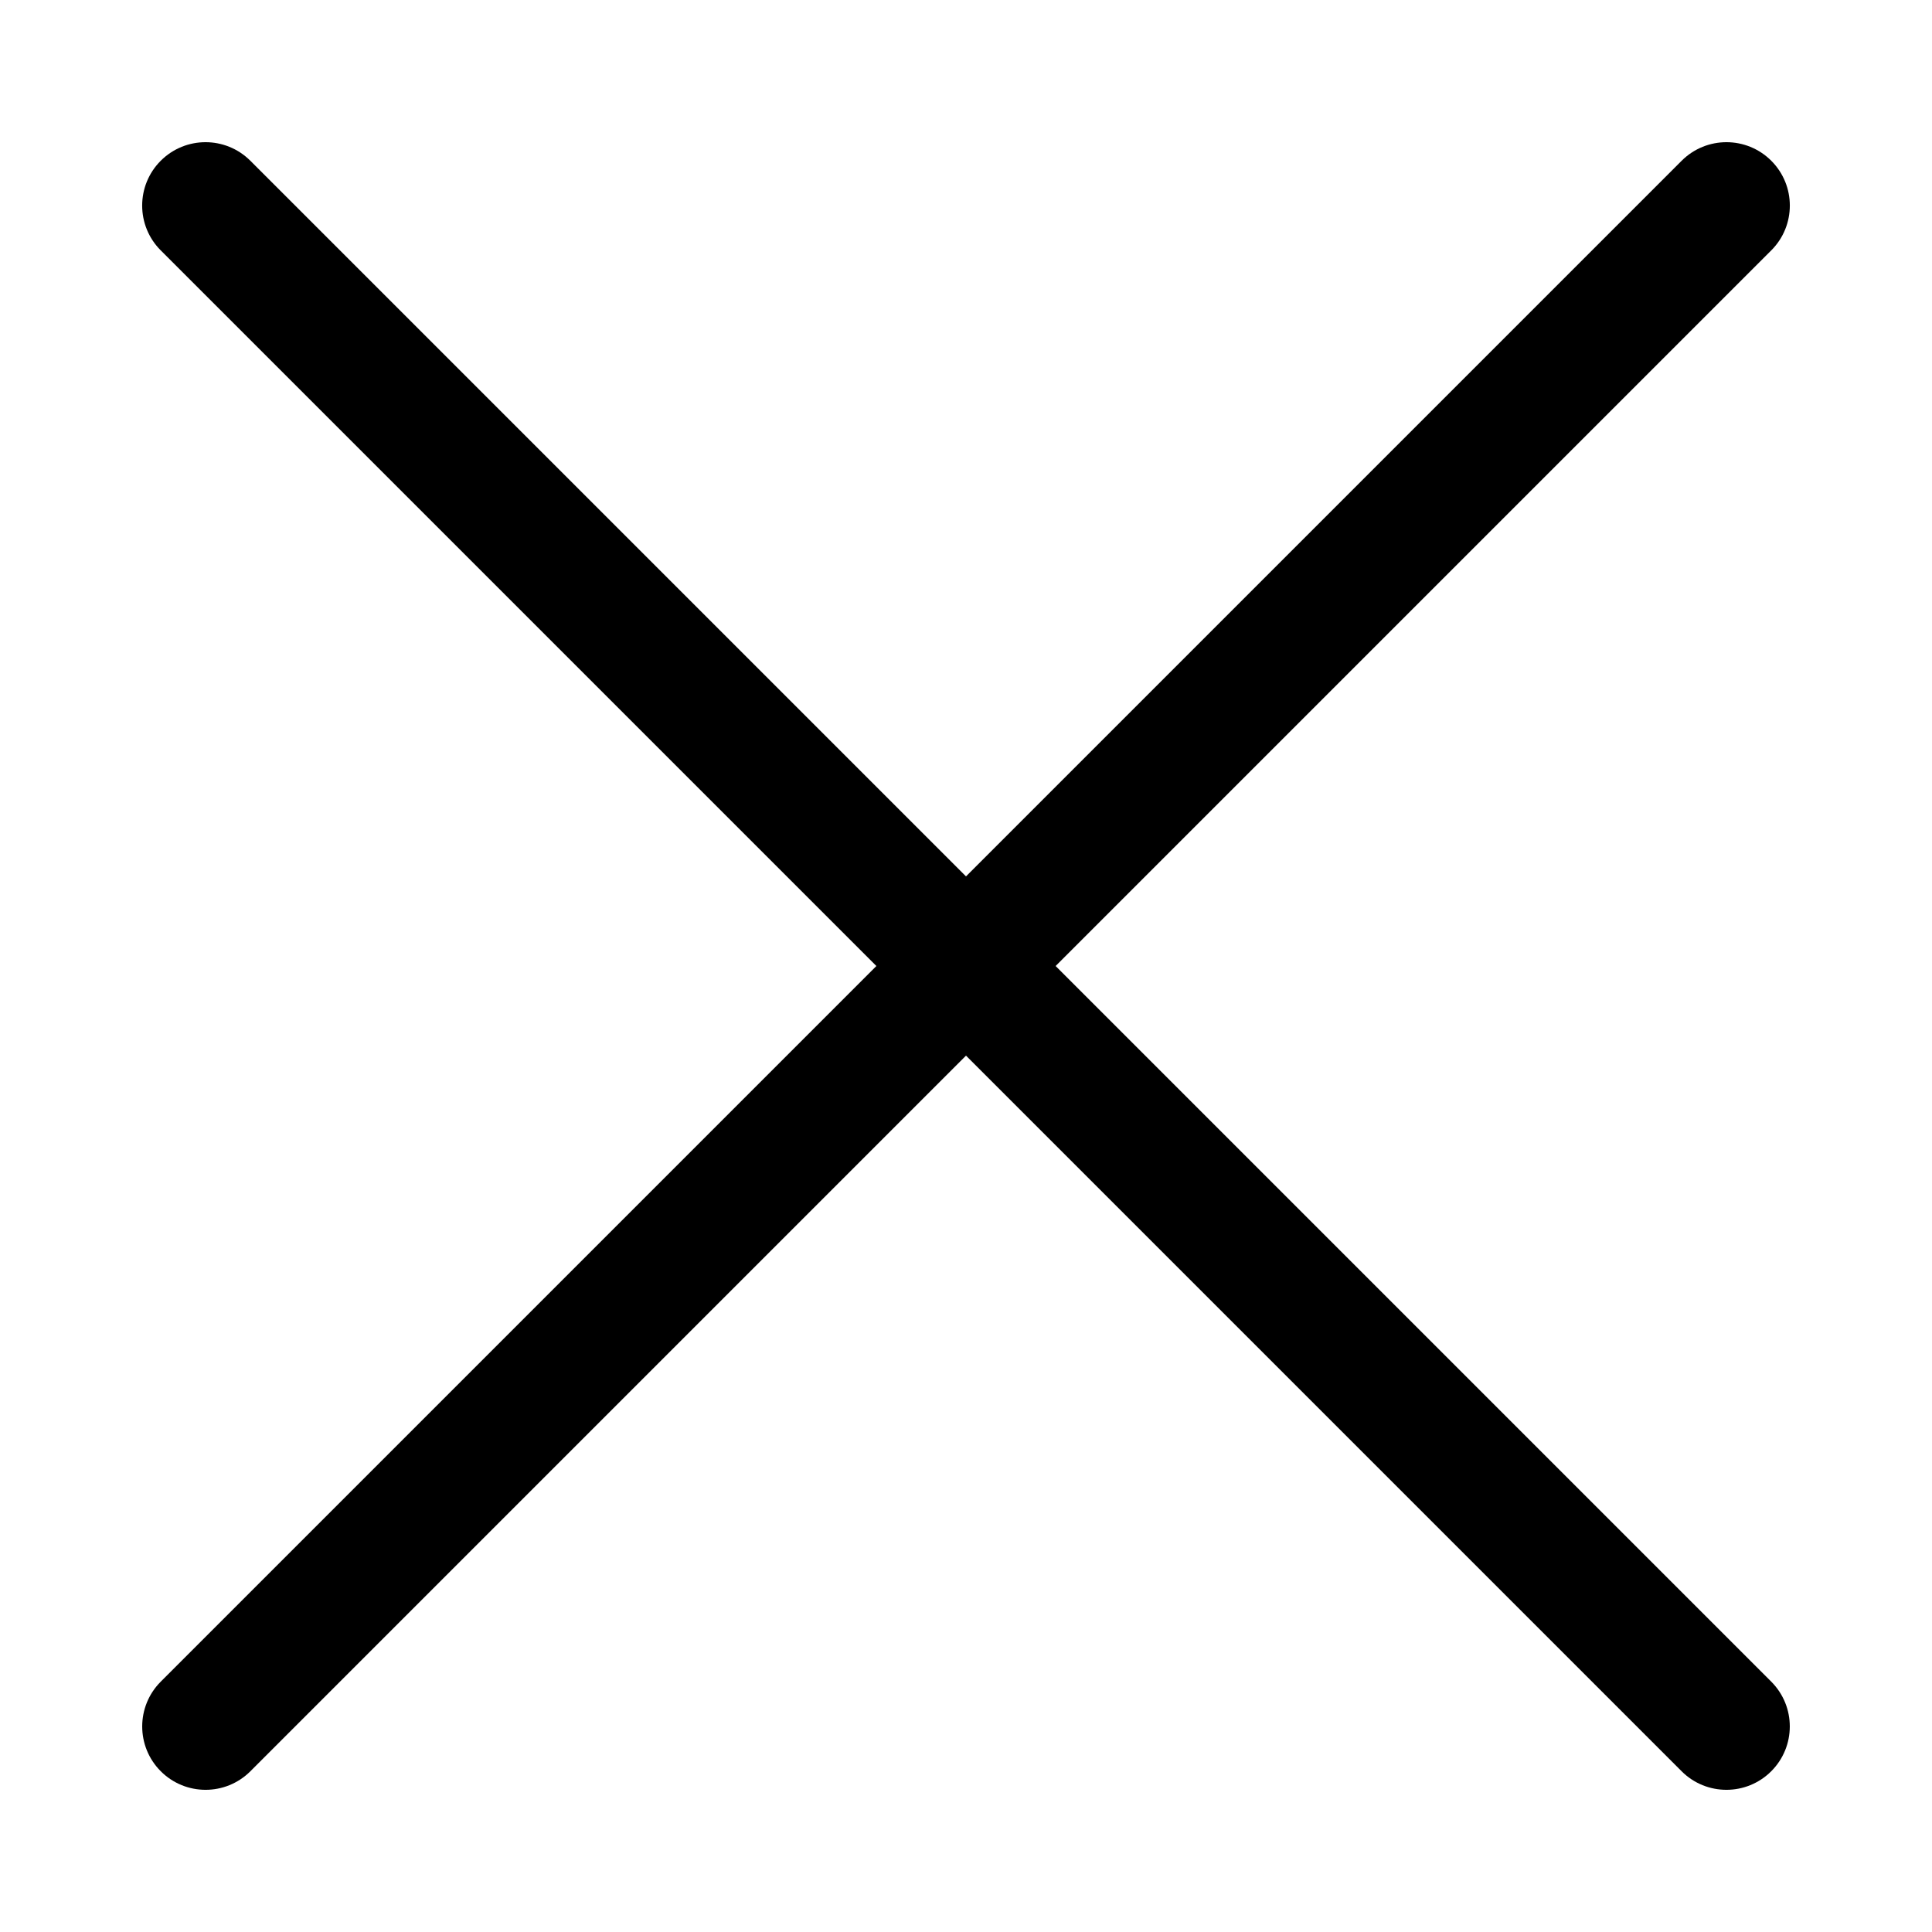
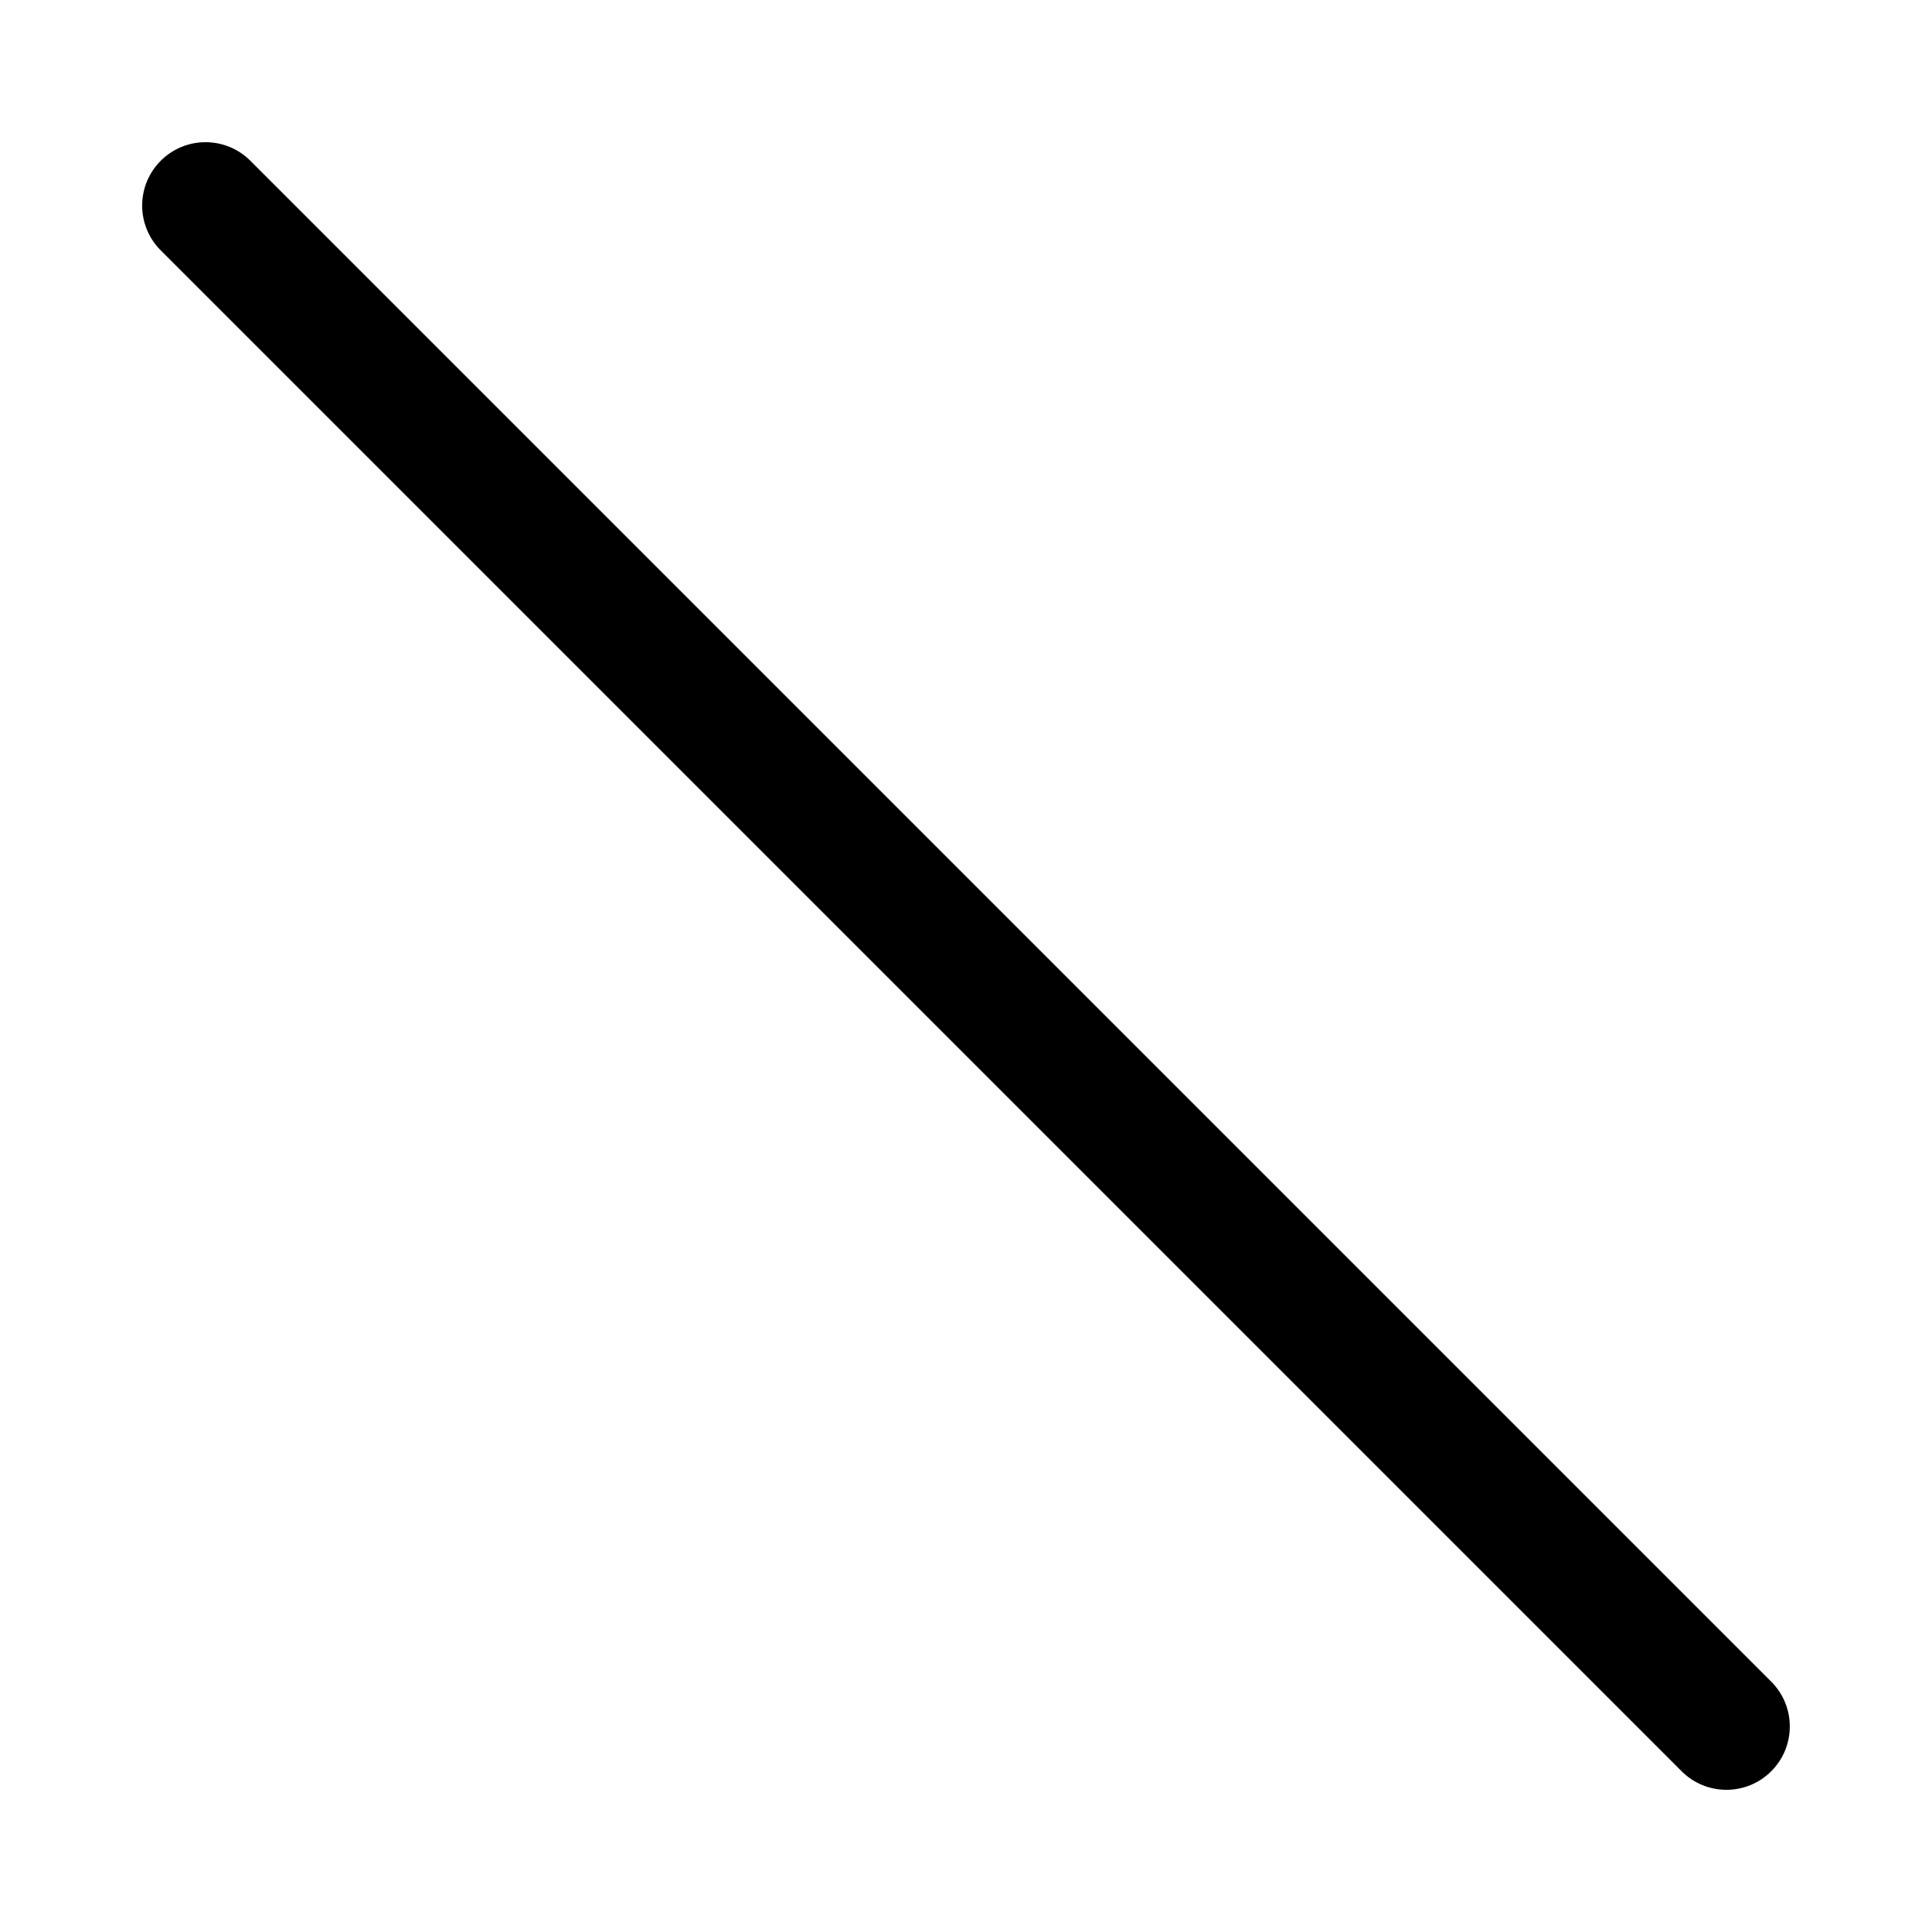
<svg xmlns="http://www.w3.org/2000/svg" fill="#000000" width="800px" height="800px" version="1.1" viewBox="144 144 512 512">
  <g>
    <path d="m601.52 618.32c-4.297 0-8.598-1.641-11.875-4.918l-403.05-403.05c-6.559-6.559-6.559-17.191 0-23.75 6.559-6.559 17.191-6.559 23.75 0l403.05 403.05c6.559 6.559 6.559 17.191 0 23.75-3.281 3.277-7.578 4.918-11.875 4.918z" />
-     <path d="m198.48 618.32c-4.297 0-8.598-1.641-11.875-4.918-6.559-6.559-6.559-17.191 0-23.75l403.05-403.05c6.559-6.559 17.191-6.559 23.75 0 6.559 6.559 6.559 17.191 0 23.75l-403.05 403.05c-3.281 3.277-7.578 4.918-11.875 4.918z" />
  </g>
</svg>